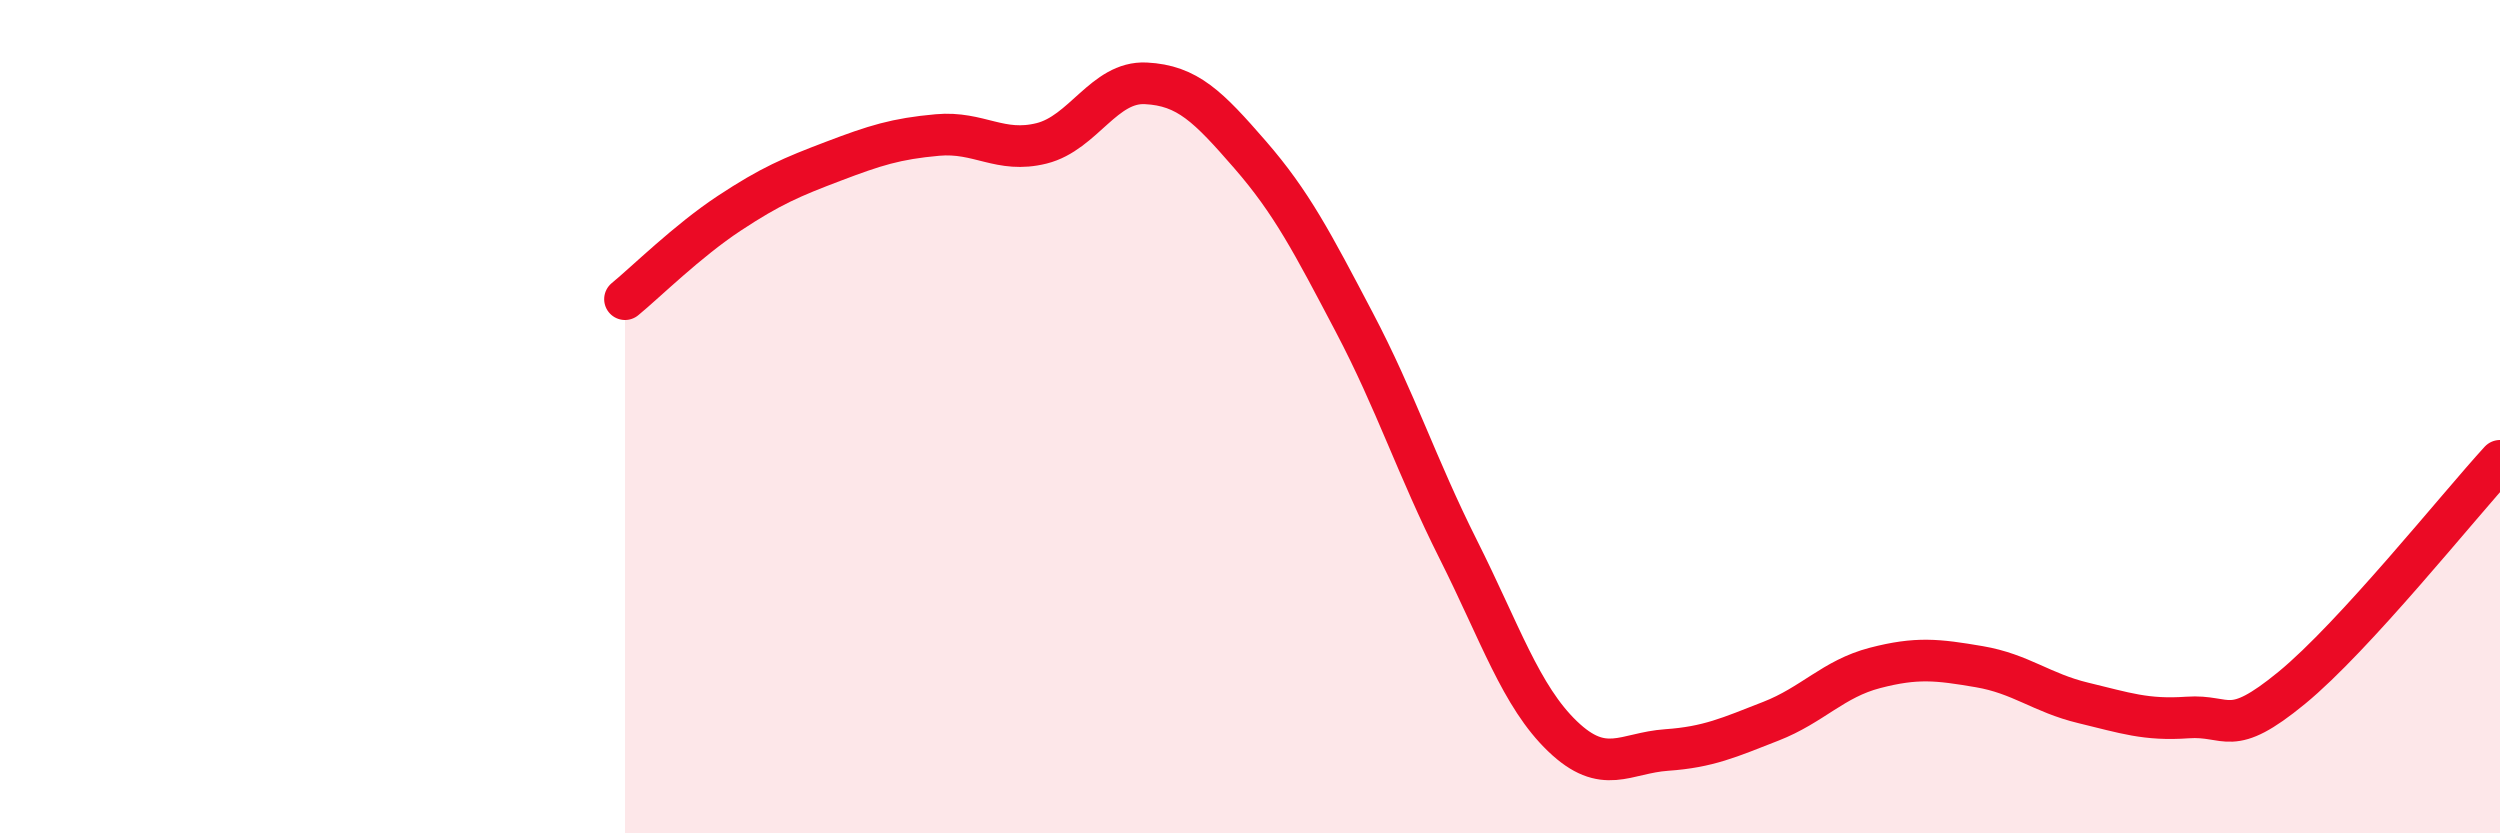
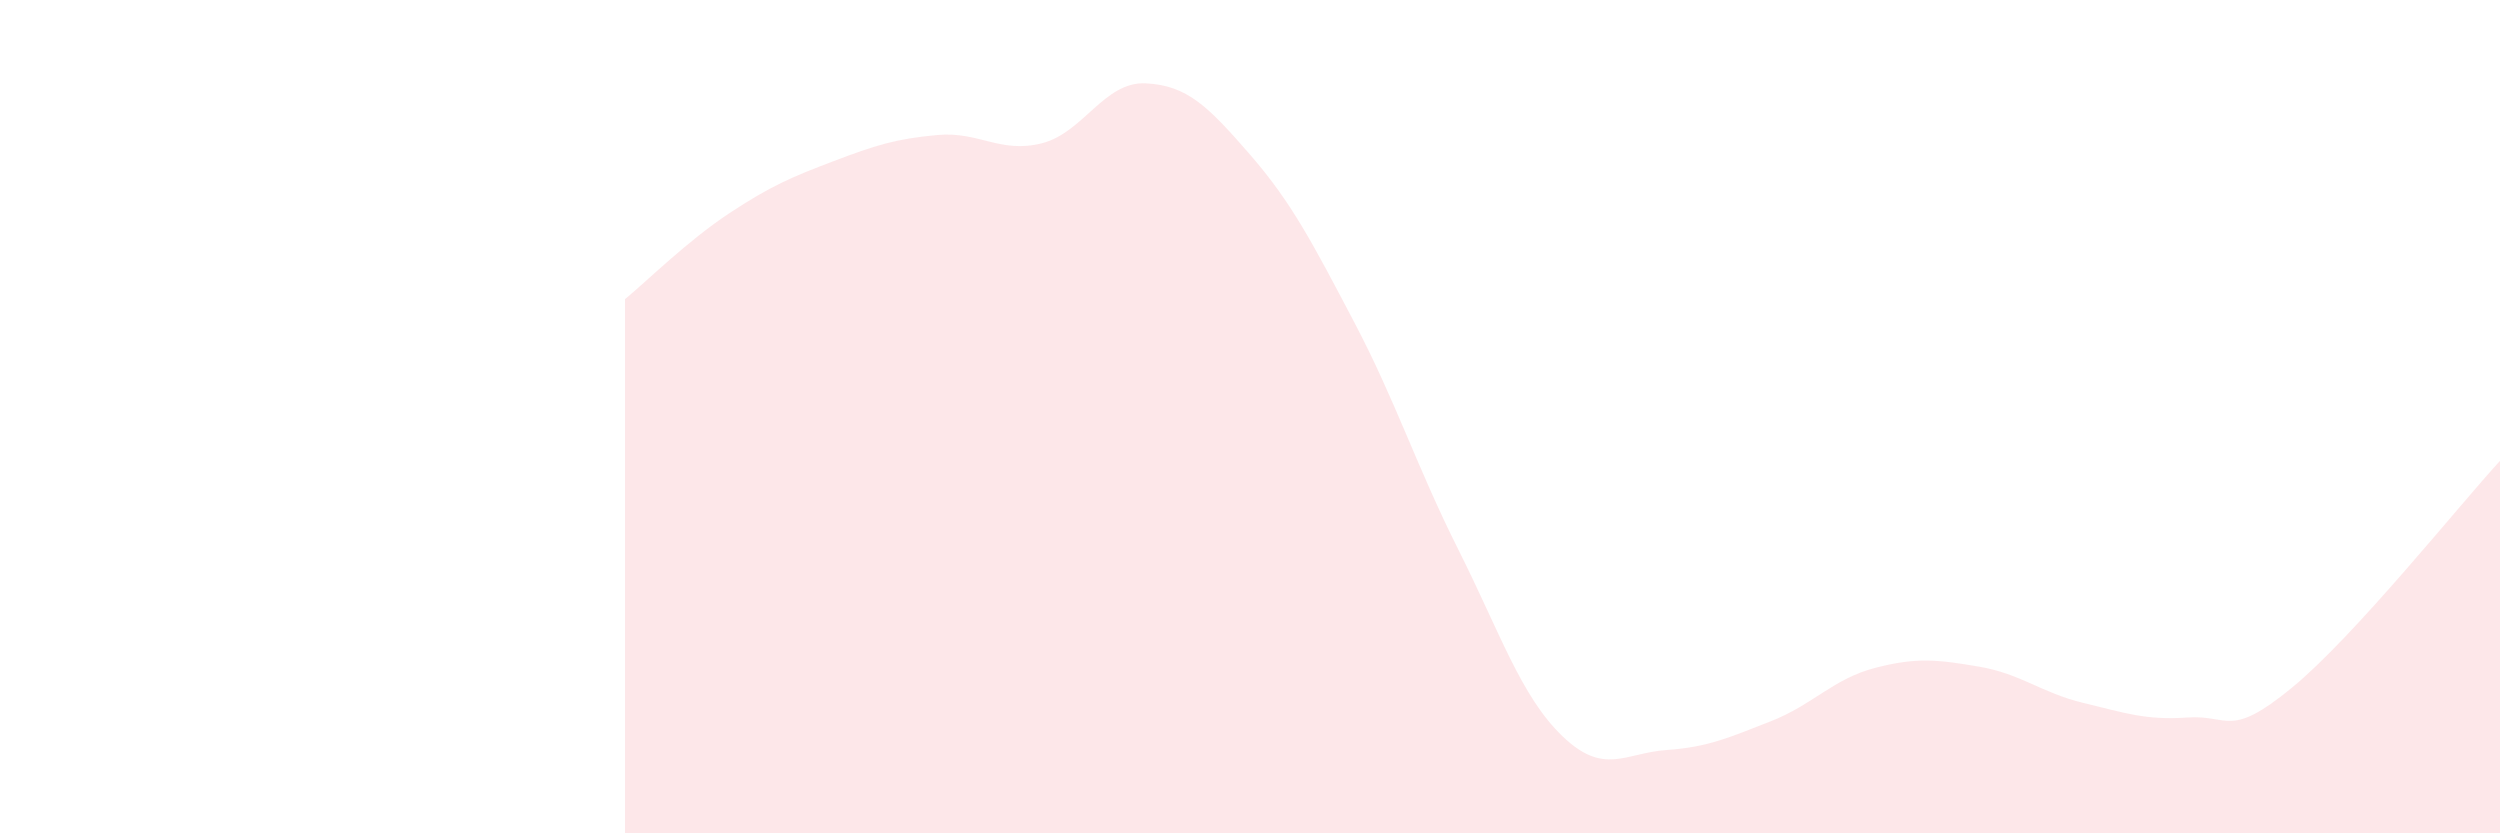
<svg xmlns="http://www.w3.org/2000/svg" width="60" height="20" viewBox="0 0 60 20">
  <path d="M 15,7.18 C 15.5,6.77 16.5,5.78 17.5,5.12 C 18.5,4.46 19,4.25 20,3.87 C 21,3.49 21.5,3.33 22.5,3.24 C 23.5,3.15 24,3.69 25,3.44 C 26,3.19 26.5,1.95 27.5,2 C 28.5,2.05 29,2.56 30,3.71 C 31,4.86 31.5,5.83 32.5,7.73 C 33.5,9.63 34,11.2 35,13.19 C 36,15.18 36.5,16.71 37.5,17.67 C 38.5,18.63 39,18.07 40,18 C 41,17.93 41.5,17.7 42.5,17.31 C 43.5,16.92 44,16.29 45,16.03 C 46,15.77 46.5,15.83 47.5,16 C 48.5,16.17 49,16.63 50,16.87 C 51,17.11 51.5,17.29 52.5,17.22 C 53.5,17.15 53.5,17.74 55,16.51 C 56.5,15.28 59,12.15 60,11.06L60 20L15 20Z" fill="#EB0A25" opacity="0.1" stroke-linecap="round" stroke-linejoin="round" />
-   <path d="M 15,7.18 C 15.5,6.77 16.5,5.78 17.5,5.12 C 18.5,4.46 19,4.25 20,3.87 C 21,3.49 21.5,3.33 22.5,3.24 C 23.5,3.15 24,3.69 25,3.44 C 26,3.19 26.5,1.95 27.5,2 C 28.5,2.05 29,2.56 30,3.71 C 31,4.86 31.5,5.83 32.5,7.73 C 33.5,9.63 34,11.2 35,13.19 C 36,15.18 36.5,16.71 37.5,17.67 C 38.5,18.63 39,18.07 40,18 C 41,17.93 41.5,17.7 42.5,17.31 C 43.5,16.92 44,16.29 45,16.03 C 46,15.77 46.5,15.83 47.5,16 C 48.5,16.17 49,16.63 50,16.87 C 51,17.11 51.5,17.29 52.5,17.22 C 53.5,17.15 53.5,17.74 55,16.51 C 56.5,15.28 59,12.15 60,11.06" stroke="#EB0A25" stroke-width="1" fill="none" stroke-linecap="round" stroke-linejoin="round" />
</svg>